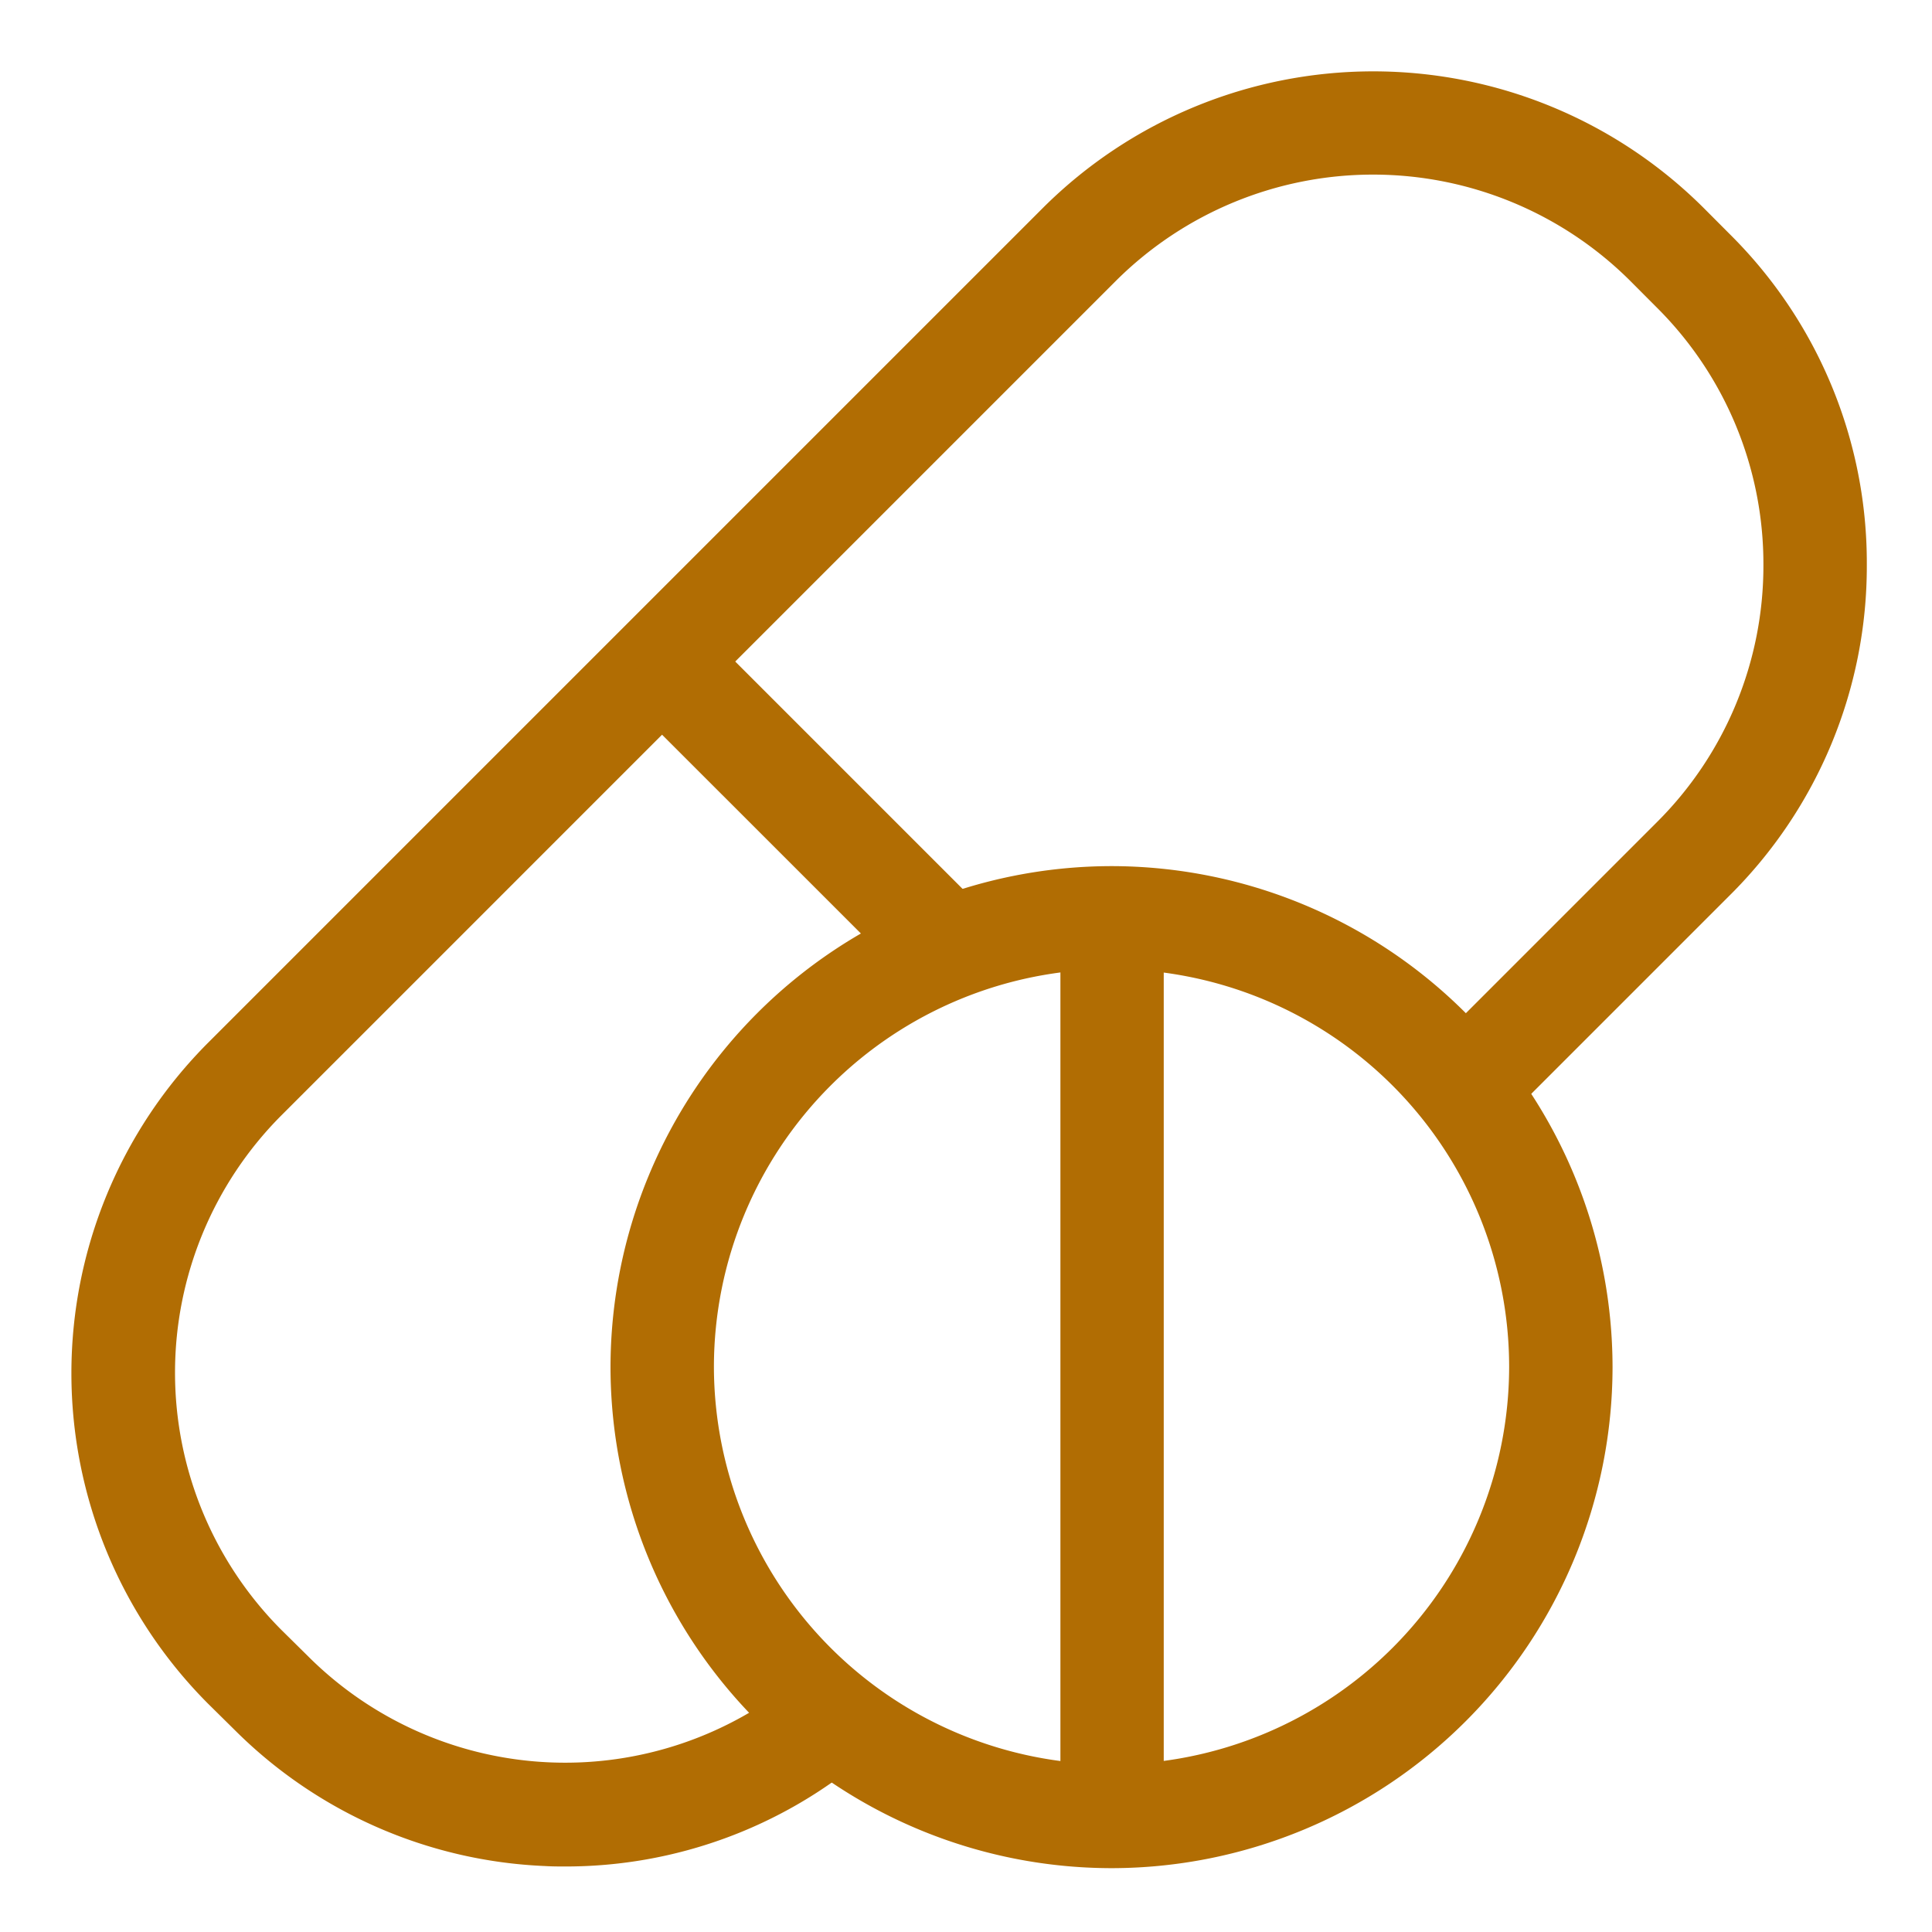
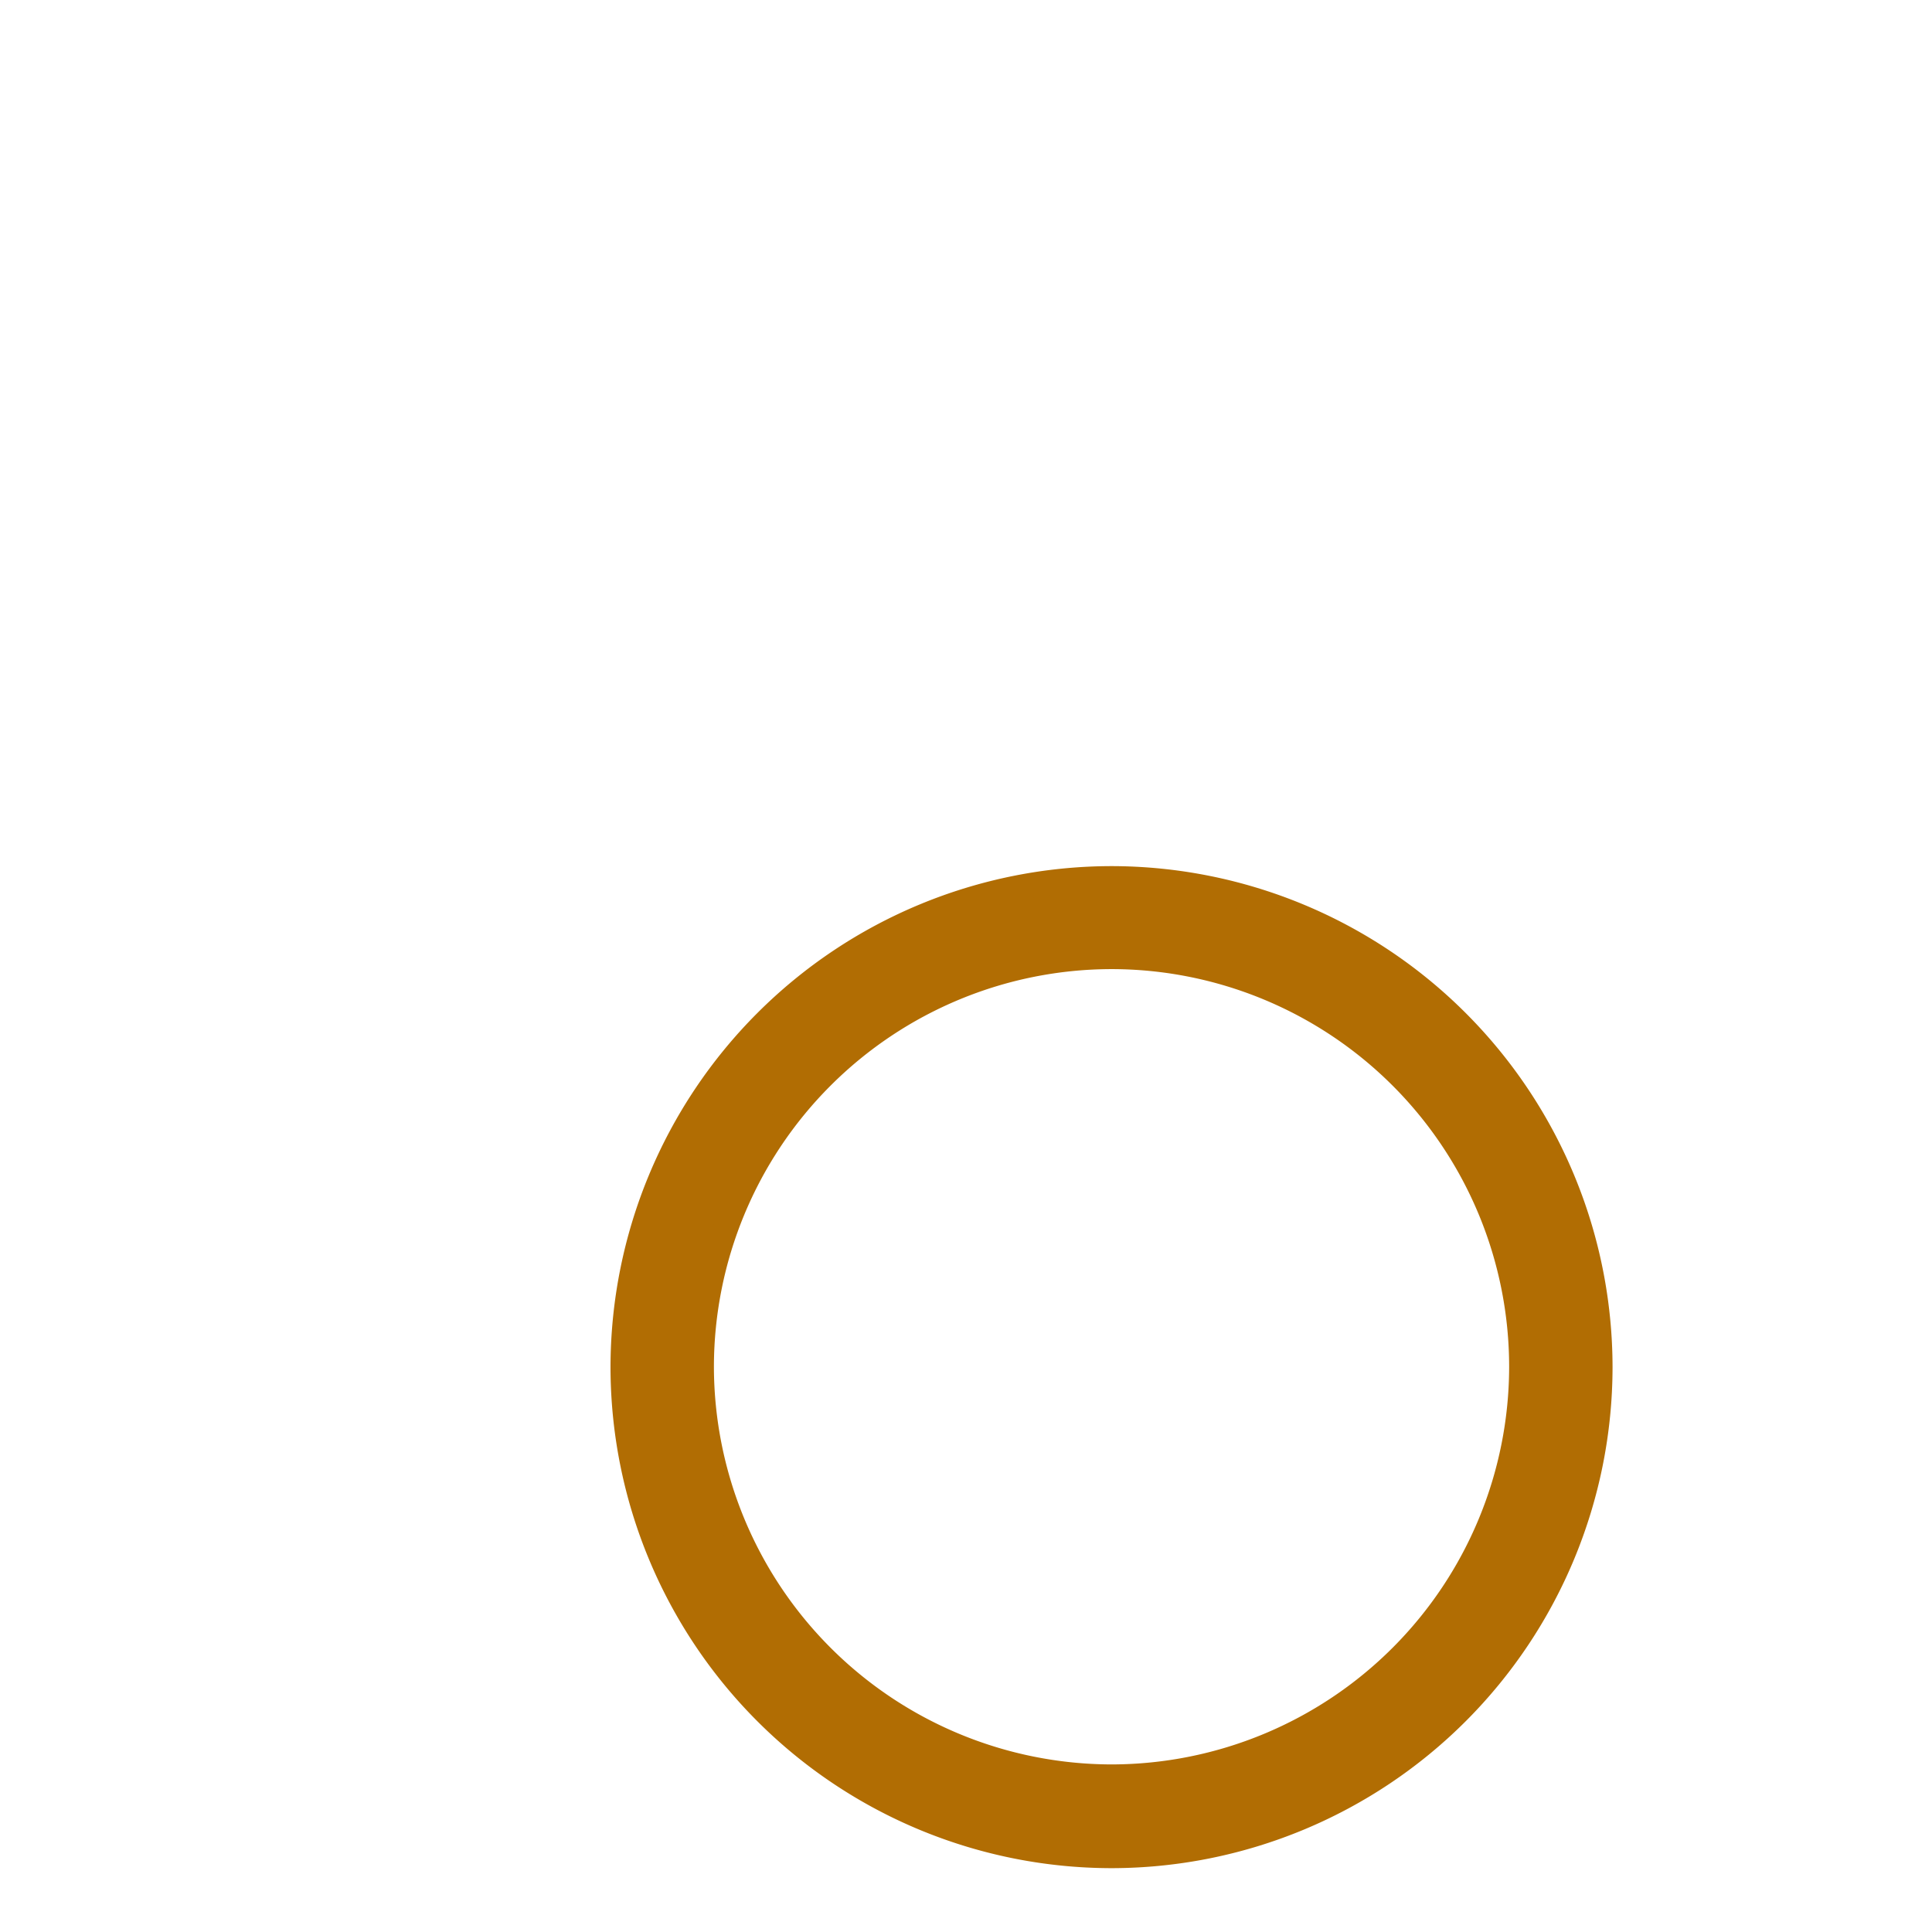
<svg xmlns="http://www.w3.org/2000/svg" width="23" height="23" viewBox="0 0 23 23" fill="none">
-   <path d="M6.73 22.07c-.075 0-.154 0-.233-.005a5.405 5.405 0 01-3.599-1.578l-.316-.312a5.42 5.42 0 010-7.654l9.94-9.94a5.42 5.42 0 017.653 0l.316.317a5.358 5.358 0 011.583 3.827 5.37 5.37 0 01-1.587 3.827l-2.733 2.733-.657-.657 2.733-2.733a4.455 4.455 0 001.313-3.17 4.455 4.455 0 00-1.313-3.17l-.316-.317a4.487 4.487 0 00-6.336 0l-9.935 9.935a4.487 4.487 0 000 6.336l.316.312a4.481 4.481 0 006.038.275l.596.712A5.368 5.368 0 016.73 22.07z" fill="#B16D03" stroke="#B16D03" stroke-width=".3" />
-   <path d="M8.21 7.545l-.66.658 3.411 3.41.659-.658-3.41-3.41z" fill="#B16D03" stroke="#B16D03" stroke-width=".3" />
  <path d="M13.233 22.09a5.82 5.82 0 01-5.815-5.814 5.82 5.82 0 015.815-5.815 5.82 5.82 0 015.814 5.815 5.82 5.82 0 01-5.814 5.814zm0-10.703a4.889 4.889 0 00-4.884 4.884 4.892 4.892 0 004.884 4.884 4.889 4.889 0 004.883-4.884 4.886 4.886 0 00-4.883-4.884z" fill="#B16D03" stroke="#B16D03" stroke-width=".3" />
-   <path d="M13.704 10.926h-.93v10.703h.93V10.926z" fill="#B16D03" stroke="#B16D03" stroke-width=".3" />
</svg>